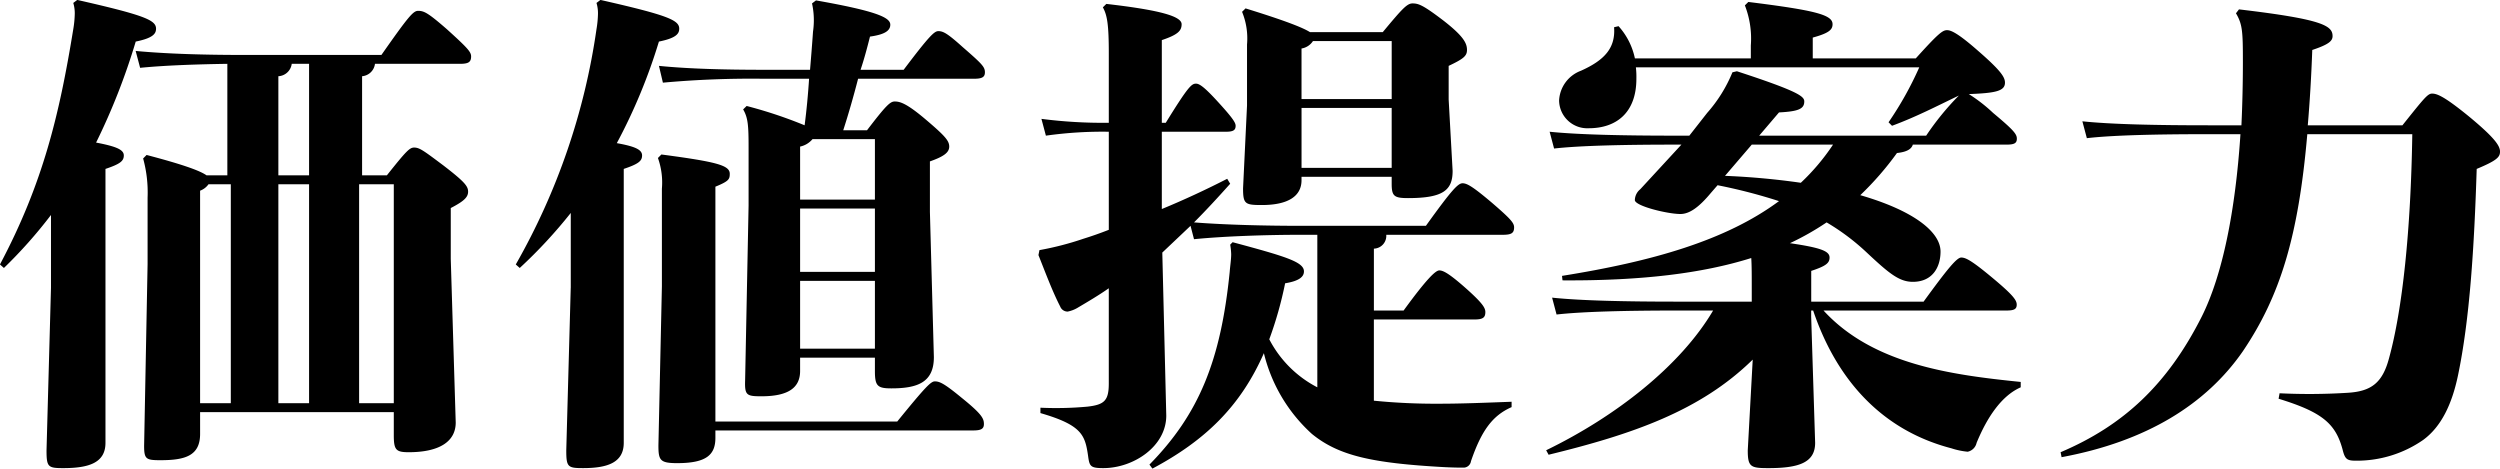
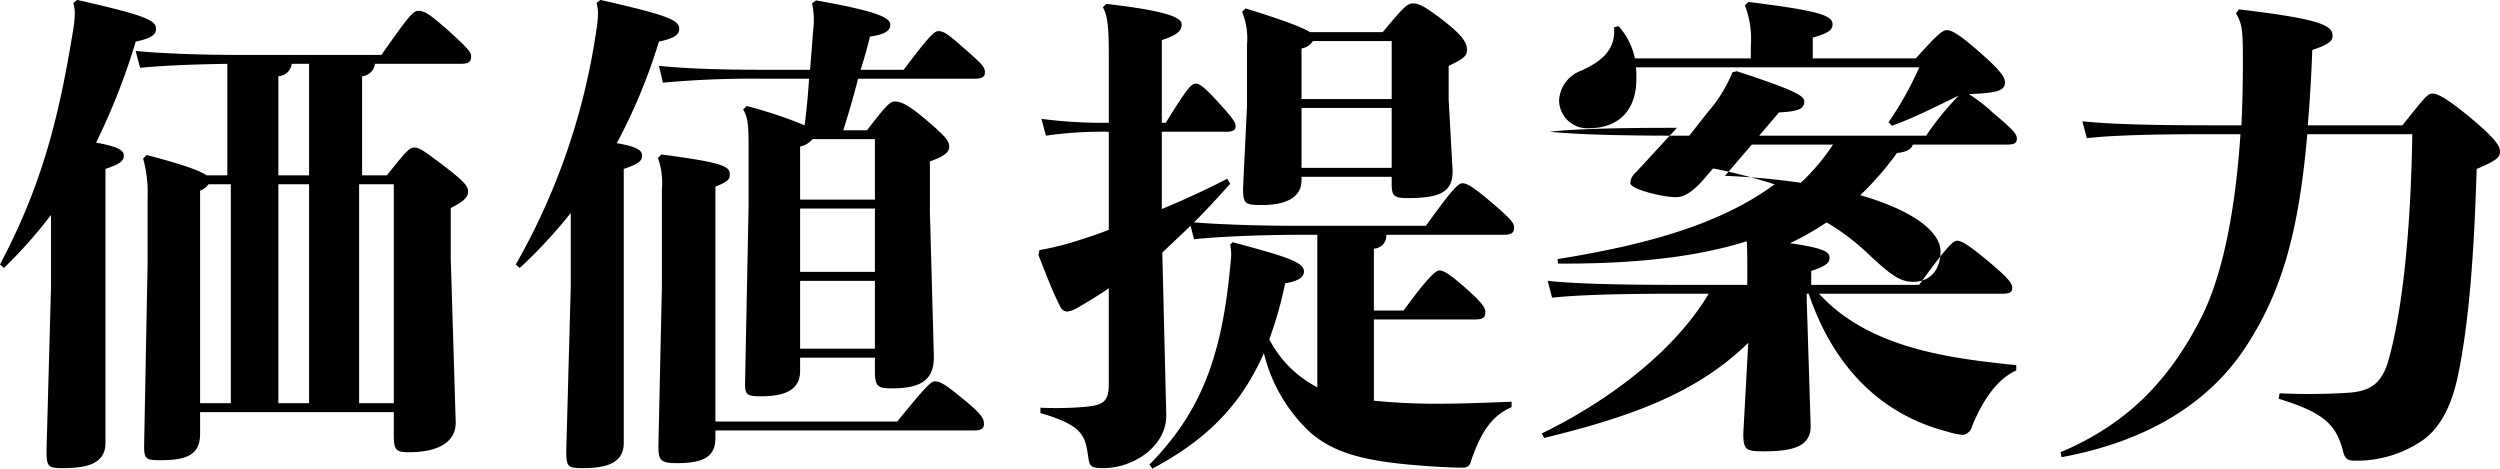
<svg xmlns="http://www.w3.org/2000/svg" width="459.987" height="86.205" viewBox="0 0 306.658 57.47">
  <defs>
    <style>
      .cls-1 {
        fill-rule: evenodd;
      }
    </style>
  </defs>
-   <path id="価値提案力" class="cls-1" d="M801.616,1621.67v2.8c0,1.82.243,2.12,1.823,2.12,3.889,0,5.773-1.39,5.773-3.64l-0.608-20.06v-6.25c1.641-.85,2.127-1.34,2.127-2.01s-0.425-1.21-3.038-3.22c-2.431-1.82-2.917-2.19-3.586-2.19-0.547,0-.972.43-3.342,3.41h-3.038v-12.16a1.735,1.735,0,0,0,1.58-1.52H809.7c1.033,0,1.4-.18,1.4-0.91,0-.55-0.426-1.03-2.978-3.34-2.309-2.01-2.8-2.25-3.524-2.25-0.608,0-1.216.73-4.5,5.41H783.2c-4.619,0-9.3-.12-13.248-0.49l0.547,2.07c3.16-.31,6.928-0.43,10.7-0.49v13.68h-2.552c-0.851-.61-3.16-1.4-7.353-2.5l-0.425.43a15.762,15.762,0,0,1,.547,4.8v8.14l-0.426,22.3c0,1.65.243,1.77,2.006,1.77,3.038,0,4.861-.55,4.861-3.22v-2.68h23.761Zm0-1.09h-4.254v-26.86h4.254v26.86Zm-10.392,0h-3.767v-26.86h3.767v26.86Zm-9.6,0h-3.768v-26.07a2.188,2.188,0,0,0,1.033-.79h2.735v26.86Zm9.6-27.95h-3.767v-12.16a1.744,1.744,0,0,0,1.64-1.52h2.127v13.68ZM762.3,1571.48a4.39,4.39,0,0,1,.183,1.33,12.813,12.813,0,0,1-.183,1.89c-1.7,10.45-3.707,18.9-8.993,28.86l0.486,0.43a57.683,57.683,0,0,0,5.773-6.5v8.93l-0.547,19.93c0,2.07.182,2.19,2.066,2.19,3.16,0,5.165-.67,5.165-3.1v-33.6c1.823-.61,2.249-0.98,2.249-1.65s-0.79-1.09-3.4-1.58a79.487,79.487,0,0,0,4.861-12.39c2.127-.43,2.492-0.97,2.492-1.58,0-1.04-1.337-1.64-9.663-3.53Zm82.168,13.06c0.608,1.04.668,2.01,0.668,4.74v7.05l-0.425,21.45c-0.061,1.83.182,1.95,2.005,1.95,3.282,0,4.74-1.04,4.74-3.1v-1.64h9.176v1.64c0,1.82.3,2.13,2.006,2.13,3.221,0,5.226-.73,5.226-3.83l-0.486-17.81v-6.2c1.7-.6,2.37-1.09,2.37-1.82s-0.547-1.34-2.978-3.4c-2.309-1.95-3.1-2.13-3.707-2.13-0.547,0-1.033.43-3.4,3.53h-2.917c0.669-2.07,1.276-4.2,1.823-6.32h14.22c0.973,0,1.337-.19,1.337-0.79,0-.67-0.364-1.04-2.734-3.1-1.824-1.64-2.37-1.95-2.978-1.95-0.486,0-1.094.55-4.254,4.74h-5.287c0.426-1.27.79-2.61,1.155-4.07,1.7-.24,2.491-0.67,2.491-1.46,0-.85-1.519-1.64-9.115-2.98l-0.486.37a9.673,9.673,0,0,1,.121,3.46c-0.121,1.76-.243,3.22-0.364,4.68h-5.652c-4.861,0-9.3-.12-12.883-0.48l0.486,2.06a120.148,120.148,0,0,1,12.4-.48h5.53c-0.121,1.88-.3,3.82-0.547,5.71a54.763,54.763,0,0,0-7.11-2.37Zm6.988,29.35v-8.32h9.176v8.32h-9.176Zm0-9.42v-7.77h9.176v7.77h-9.176Zm0-8.87v-6.5a2.724,2.724,0,0,0,1.52-.91h7.656v7.41h-9.176Zm-10.391,27.23v-28.81c1.641-.67,1.762-0.91,1.762-1.58,0-1.03-1.519-1.46-8.386-2.37l-0.425.43a8.933,8.933,0,0,1,.486,3.77v11.97l-0.426,19.5c0,1.83.183,2.19,2.31,2.19,3.585,0,4.679-1.03,4.679-3.1v-0.91h31.6c0.972,0,1.337-.18,1.337-0.79,0-.67-0.243-1.21-2.735-3.22-2.066-1.7-2.674-2.01-3.282-2.01-0.486,0-1.154.67-4.618,4.93h-22.3Zm-17.745-16.41-0.547,19.93c0,2.07.183,2.19,2.067,2.19,2.977,0,4.983-.67,4.983-3.1v-33.6c1.823-.61,2.248-0.98,2.248-1.65s-0.729-1.09-3.1-1.51a68.257,68.257,0,0,0,5.165-12.46c2.127-.43,2.492-0.97,2.492-1.58,0-1.04-1.337-1.64-9.663-3.53l-0.486.37a4.39,4.39,0,0,1,.183,1.33,12.813,12.813,0,0,1-.183,1.89,81.54,81.54,0,0,1-9.9,28.86l0.486,0.43a59.571,59.571,0,0,0,6.259-6.75v9.18Zm80.892-5.29a8.323,8.323,0,0,1,.121,1.16c0,0.67-.121,1.39-0.182,2.18-1.094,10.88-3.768,17.45-9.845,23.64l0.365,0.49c6.5-3.46,10.817-7.66,13.673-14.16a19.585,19.585,0,0,0,5.895,9.91c3.281,2.67,7.353,3.58,16.225,4.07,1.215,0.06,1.884.06,2.309,0.06a0.92,0.92,0,0,0,.973-0.79c1.276-3.71,2.613-5.59,4.983-6.63v-0.66c-3.221.12-6.138,0.24-8.751,0.24a76.4,76.4,0,0,1-8.143-.37v-9.96h12.275c1.033,0,1.4-.18,1.4-0.91,0-.49-0.3-1.04-2.188-2.74-2.37-2.12-3.038-2.37-3.464-2.37s-1.458.91-4.375,4.92h-3.646v-7.59a1.572,1.572,0,0,0,1.519-1.7h14.281c1.033,0,1.4-.18,1.4-0.91,0-.55-0.425-1.04-2.673-2.98-2.37-2.01-3.1-2.43-3.647-2.43s-1.276.73-4.5,5.22H912.9c-4.376,0-9.3-.12-13.126-0.42,1.458-1.46,2.917-3.04,4.436-4.74l-0.365-.61c-2.613,1.34-5.347,2.61-8.021,3.71v-9.48h7.839c0.911,0,1.215-.18,1.215-0.73,0-.37-0.3-0.91-2.431-3.22-1.519-1.64-2.066-1.95-2.43-1.95-0.547,0-.973.37-3.707,4.8h-0.486v-10.14c2-.67,2.43-1.16,2.43-1.95,0-.91-2.309-1.7-9.236-2.49l-0.426.42c0.547,0.98.729,2.19,0.729,5.66v8.5a58.542,58.542,0,0,1-8.264-.48l0.547,2.06a49.622,49.622,0,0,1,7.717-.48v12.03c-1.093.43-2.127,0.79-3.1,1.09a36.84,36.84,0,0,1-5.408,1.4l-0.122.61c0.851,2.13,1.7,4.43,2.674,6.32a0.972,0.972,0,0,0,.912.61,3.814,3.814,0,0,0,1.154-.43c1.337-.79,2.674-1.58,3.889-2.43v11.67c0,2.12-.547,2.61-2.613,2.85a41.954,41.954,0,0,1-5.773.13v0.66c5.044,1.46,5.469,2.68,5.834,5.17,0.182,1.34.243,1.58,1.884,1.58,3.707,0,7.718-2.67,7.718-6.44l-0.487-20,3.464-3.28,0.426,1.64c3.646-.36,8.75-0.54,13.126-0.54h2v18.71a13.759,13.759,0,0,1-5.894-5.89,46.6,46.6,0,0,0,1.944-6.87c1.823-.3,2.309-0.85,2.309-1.46,0-1.15-2.187-1.82-8.75-3.58Zm8.751-8.32H924.02v0.85c0,1.52.3,1.76,2.006,1.76,4.314,0,5.469-.97,5.469-3.34l-0.486-8.75v-4.13c1.823-.86,2.248-1.22,2.248-1.95,0-.79-0.364-1.64-2.856-3.58-2.552-1.95-3.1-2.13-3.828-2.13-0.669,0-1.276.67-3.646,3.52h-8.933c-0.851-.54-2.978-1.39-7.9-2.91l-0.426.42a8.6,8.6,0,0,1,.608,4.01v7.48l-0.486,10.15c0,1.94.243,2.06,2.309,2.06,3.221,0,4.862-1.09,4.862-3.04v-0.42Zm0-1.1v-7.35H924.02v7.35H912.961Zm11.059-15.55v7.11H912.961v-6.2a2.056,2.056,0,0,0,1.4-.91h9.662Zm51.461,31.96v-3.77c1.823-.6,2.249-0.97,2.249-1.64,0-.79-1.094-1.21-4.862-1.76a33.174,33.174,0,0,0,4.5-2.55,27.586,27.586,0,0,1,4.862,3.64c2.734,2.56,4.01,3.65,5.712,3.65,2.431,0,3.4-1.82,3.4-3.71,0-2.43-3.342-5.04-9.844-6.92a37.365,37.365,0,0,0,4.5-5.17c1.094-.12,1.763-0.42,1.945-1.03h11.485c0.976,0,1.276-.18,1.276-0.73s-0.36-1.03-2.916-3.16a19.2,19.2,0,0,0-2.978-2.31c3.281-.12,4.436-0.37,4.436-1.4,0-.67-0.486-1.46-3.281-3.89-2.492-2.19-3.343-2.55-3.829-2.55-0.547,0-1.094.43-3.828,3.46h-12.64v-2.55c2-.55,2.43-0.97,2.43-1.64,0-1.15-2.066-1.7-10.33-2.73l-0.426.42a11.22,11.22,0,0,1,.73,4.92v1.58h-14.22a8.492,8.492,0,0,0-2.006-3.95l-0.547.13c0.183,2.49-1.093,4.01-4.071,5.34a4.105,4.105,0,0,0-2.674,3.65,3.458,3.458,0,0,0,3.646,3.4c3.342,0,5.834-1.88,5.834-6.07a10.228,10.228,0,0,0-.061-1.4h34.76a41.689,41.689,0,0,1-3.768,6.74l0.426,0.43c2.977-1.1,5.53-2.43,8.2-3.71a33.346,33.346,0,0,0-4.011,4.92H969.1l2.43-2.85c2.37-.12,3.1-0.43,3.1-1.34,0-.61-0.608-1.21-8.265-3.71l-0.547.13a17.533,17.533,0,0,1-3.1,4.98l-2.188,2.79h-1.7c-6.442,0-11.911-.12-15.436-0.48l0.547,2.06c3.16-.36,8.629-0.48,14.889-0.48h0.729l-5.044,5.47a1.781,1.781,0,0,0-.668,1.33c0,0.73,4.01,1.71,5.59,1.71,1.094,0,2.249-.79,3.768-2.62l0.79-.91a66.109,66.109,0,0,1,7.535,1.95c-6.563,4.86-15.617,7.41-26.616,9.17l0.06,0.55c9.663,0.06,17.137-.85,23.153-2.74,0.061,0.91.061,2.19,0.061,4.07v1.28h-9.054c-6.442,0-11.911-.12-15.436-0.49l0.547,2.07c3.16-.36,8.629-0.49,14.889-0.49h4.314c-4.011,6.81-11.971,13.01-20.479,17.14l0.3,0.55c10.209-2.49,18.6-5.35,25.037-11.67l-0.608,11.12c0,2.07.365,2.19,2.552,2.19,3.707,0,5.713-.67,5.713-3.1l-0.487-15.5v-0.73h0.243c2.735,8.09,8.083,14.59,16.955,16.9a9.233,9.233,0,0,0,2,.42,1.421,1.421,0,0,0,1.094-1.09c1.276-3.1,3.039-5.77,5.412-6.81v-0.66c-8.45-.86-18.112-2.13-24.189-8.76h22.423c0.976,0,1.276-.18,1.276-0.72s-0.42-1.16-2.977-3.29-3.282-2.49-3.829-2.49-1.7,1.4-4.618,5.41H975.481Zm-7.292-19.26h9.966a26.551,26.551,0,0,1-3.95,4.68,90.894,90.894,0,0,0-9.3-.85Zm81.021-1.28c-0.18,11.85-1.21,21.51-2.85,27.47-0.79,2.98-2.13,4.07-5.05,4.25a75.575,75.575,0,0,1-8.38.06l-0.12.67c5.34,1.64,6.98,3.04,7.84,6.2,0.3,1.22.54,1.4,1.64,1.4a14.27,14.27,0,0,0,8.26-2.55c2.25-1.65,3.53-4.44,4.25-7.84,1.46-6.93,2.01-15.86,2.31-25.4,2.5-1.04,2.86-1.46,2.86-2.13,0-.73-0.73-1.76-3.83-4.32-2.98-2.43-3.89-2.79-4.5-2.79-0.54,0-.97.55-3.64,3.89h-11.61c0.24-2.8.43-5.9,0.55-9.24,2-.67,2.49-1.09,2.49-1.7,0-1.28-1.22-2.07-11.48-3.28l-0.37.48c0.79,1.34.85,2.19,0.85,5.9,0,2.67-.06,5.29-0.18,7.84h-4.07c-6.44,0-11.91-.12-15.44-0.49l0.55,2.07c3.16-.37,8.63-0.49,14.89-0.49h3.95c-0.61,9.36-2.19,17.26-4.74,22.36-4.2,8.33-9.6,13.37-17.32,16.65l0.12,0.61c10.45-1.94,17.74-6.5,22.24-13,4.56-6.75,6.81-14.04,7.9-26.62h12.88Z" transform="translate(-753.312 -1571.12)" />
+   <path id="価値提案力" class="cls-1" d="M801.616,1621.67v2.8c0,1.82.243,2.12,1.823,2.12,3.889,0,5.773-1.39,5.773-3.64l-0.608-20.06v-6.25c1.641-.85,2.127-1.34,2.127-2.01s-0.425-1.21-3.038-3.22c-2.431-1.82-2.917-2.19-3.586-2.19-0.547,0-.972.43-3.342,3.41h-3.038v-12.16a1.735,1.735,0,0,0,1.58-1.52H809.7c1.033,0,1.4-.18,1.4-0.91,0-.55-0.426-1.03-2.978-3.34-2.309-2.01-2.8-2.25-3.524-2.25-0.608,0-1.216.73-4.5,5.41H783.2c-4.619,0-9.3-.12-13.248-0.49l0.547,2.07c3.16-.31,6.928-0.43,10.7-0.49v13.68h-2.552c-0.851-.61-3.16-1.4-7.353-2.5l-0.425.43a15.762,15.762,0,0,1,.547,4.8v8.14l-0.426,22.3c0,1.65.243,1.77,2.006,1.77,3.038,0,4.861-.55,4.861-3.22v-2.68h23.761Zm0-1.09h-4.254v-26.86h4.254v26.86Zm-10.392,0h-3.767v-26.86h3.767v26.86Zm-9.6,0h-3.768v-26.07a2.188,2.188,0,0,0,1.033-.79h2.735v26.86Zm9.6-27.95h-3.767v-12.16a1.744,1.744,0,0,0,1.64-1.52h2.127v13.68ZM762.3,1571.48a4.39,4.39,0,0,1,.183,1.33,12.813,12.813,0,0,1-.183,1.89c-1.7,10.45-3.707,18.9-8.993,28.86l0.486,0.43a57.683,57.683,0,0,0,5.773-6.5v8.93l-0.547,19.93c0,2.07.182,2.19,2.066,2.19,3.16,0,5.165-.67,5.165-3.1v-33.6c1.823-.61,2.249-0.98,2.249-1.65s-0.79-1.09-3.4-1.58a79.487,79.487,0,0,0,4.861-12.39c2.127-.43,2.492-0.97,2.492-1.58,0-1.04-1.337-1.64-9.663-3.53Zm82.168,13.06c0.608,1.04.668,2.01,0.668,4.74v7.05l-0.425,21.45c-0.061,1.83.182,1.95,2.005,1.95,3.282,0,4.74-1.04,4.74-3.1v-1.64h9.176v1.64c0,1.82.3,2.13,2.006,2.13,3.221,0,5.226-.73,5.226-3.83l-0.486-17.81v-6.2c1.7-.6,2.37-1.09,2.37-1.82s-0.547-1.34-2.978-3.4c-2.309-1.95-3.1-2.13-3.707-2.13-0.547,0-1.033.43-3.4,3.53h-2.917c0.669-2.07,1.276-4.2,1.823-6.32h14.22c0.973,0,1.337-.19,1.337-0.79,0-.67-0.364-1.04-2.734-3.1-1.824-1.64-2.37-1.95-2.978-1.95-0.486,0-1.094.55-4.254,4.74h-5.287c0.426-1.27.79-2.61,1.155-4.07,1.7-.24,2.491-0.67,2.491-1.46,0-.85-1.519-1.64-9.115-2.98l-0.486.37a9.673,9.673,0,0,1,.121,3.46c-0.121,1.76-.243,3.22-0.364,4.68h-5.652c-4.861,0-9.3-.12-12.883-0.48l0.486,2.06a120.148,120.148,0,0,1,12.4-.48h5.53c-0.121,1.88-.3,3.82-0.547,5.71a54.763,54.763,0,0,0-7.11-2.37Zm6.988,29.35v-8.32h9.176v8.32h-9.176Zm0-9.42v-7.77h9.176v7.77h-9.176Zm0-8.87v-6.5a2.724,2.724,0,0,0,1.52-.91h7.656v7.41h-9.176Zm-10.391,27.23v-28.81c1.641-.67,1.762-0.91,1.762-1.58,0-1.03-1.519-1.46-8.386-2.37l-0.425.43a8.933,8.933,0,0,1,.486,3.77v11.97l-0.426,19.5c0,1.83.183,2.19,2.31,2.19,3.585,0,4.679-1.03,4.679-3.1v-0.91h31.6c0.972,0,1.337-.18,1.337-0.79,0-.67-0.243-1.21-2.735-3.22-2.066-1.7-2.674-2.01-3.282-2.01-0.486,0-1.154.67-4.618,4.93h-22.3Zm-17.745-16.41-0.547,19.93c0,2.07.183,2.19,2.067,2.19,2.977,0,4.983-.67,4.983-3.1v-33.6c1.823-.61,2.248-0.98,2.248-1.65s-0.729-1.09-3.1-1.51a68.257,68.257,0,0,0,5.165-12.46c2.127-.43,2.492-0.97,2.492-1.58,0-1.04-1.337-1.64-9.663-3.53l-0.486.37a4.39,4.39,0,0,1,.183,1.33,12.813,12.813,0,0,1-.183,1.89,81.54,81.54,0,0,1-9.9,28.86l0.486,0.43a59.571,59.571,0,0,0,6.259-6.75v9.18Zm80.892-5.29a8.323,8.323,0,0,1,.121,1.16c0,0.67-.121,1.39-0.182,2.18-1.094,10.88-3.768,17.45-9.845,23.64l0.365,0.49c6.5-3.46,10.817-7.66,13.673-14.16a19.585,19.585,0,0,0,5.895,9.91c3.281,2.67,7.353,3.58,16.225,4.07,1.215,0.06,1.884.06,2.309,0.06a0.92,0.92,0,0,0,.973-0.79c1.276-3.71,2.613-5.59,4.983-6.63v-0.66c-3.221.12-6.138,0.24-8.751,0.24a76.4,76.4,0,0,1-8.143-.37v-9.96h12.275c1.033,0,1.4-.18,1.4-0.91,0-.49-0.3-1.04-2.188-2.74-2.37-2.12-3.038-2.37-3.464-2.37s-1.458.91-4.375,4.92h-3.646v-7.59a1.572,1.572,0,0,0,1.519-1.7h14.281c1.033,0,1.4-.18,1.4-0.91,0-.55-0.425-1.04-2.673-2.98-2.37-2.01-3.1-2.43-3.647-2.43s-1.276.73-4.5,5.22H912.9c-4.376,0-9.3-.12-13.126-0.42,1.458-1.46,2.917-3.04,4.436-4.74l-0.365-.61c-2.613,1.34-5.347,2.61-8.021,3.71v-9.48h7.839c0.911,0,1.215-.18,1.215-0.73,0-.37-0.3-0.91-2.431-3.22-1.519-1.64-2.066-1.95-2.43-1.95-0.547,0-.973.37-3.707,4.8h-0.486v-10.14c2-.67,2.43-1.16,2.43-1.95,0-.91-2.309-1.7-9.236-2.49l-0.426.42c0.547,0.98.729,2.19,0.729,5.66v8.5a58.542,58.542,0,0,1-8.264-.48l0.547,2.06a49.622,49.622,0,0,1,7.717-.48v12.03c-1.093.43-2.127,0.79-3.1,1.09a36.84,36.84,0,0,1-5.408,1.4l-0.122.61c0.851,2.13,1.7,4.43,2.674,6.32a0.972,0.972,0,0,0,.912.61,3.814,3.814,0,0,0,1.154-.43c1.337-.79,2.674-1.58,3.889-2.43v11.67c0,2.12-.547,2.61-2.613,2.85a41.954,41.954,0,0,1-5.773.13v0.66c5.044,1.46,5.469,2.68,5.834,5.17,0.182,1.34.243,1.58,1.884,1.58,3.707,0,7.718-2.67,7.718-6.44l-0.487-20,3.464-3.28,0.426,1.64c3.646-.36,8.75-0.54,13.126-0.54h2v18.71a13.759,13.759,0,0,1-5.894-5.89,46.6,46.6,0,0,0,1.944-6.87c1.823-.3,2.309-0.85,2.309-1.46,0-1.15-2.187-1.82-8.75-3.58Zm8.751-8.32H924.02v0.85c0,1.52.3,1.76,2.006,1.76,4.314,0,5.469-.97,5.469-3.34l-0.486-8.75v-4.13c1.823-.86,2.248-1.22,2.248-1.95,0-.79-0.364-1.64-2.856-3.58-2.552-1.95-3.1-2.13-3.828-2.13-0.669,0-1.276.67-3.646,3.52h-8.933c-0.851-.54-2.978-1.39-7.9-2.91l-0.426.42a8.6,8.6,0,0,1,.608,4.01v7.48l-0.486,10.15c0,1.94.243,2.06,2.309,2.06,3.221,0,4.862-1.09,4.862-3.04v-0.42Zm0-1.1v-7.35H924.02v7.35H912.961Zm11.059-15.55v7.11H912.961v-6.2a2.056,2.056,0,0,0,1.4-.91h9.662Zm51.461,31.96v-3.77c1.823-.6,2.249-0.97,2.249-1.64,0-.79-1.094-1.21-4.862-1.76a33.174,33.174,0,0,0,4.5-2.55,27.586,27.586,0,0,1,4.862,3.64c2.734,2.56,4.01,3.65,5.712,3.65,2.431,0,3.4-1.82,3.4-3.71,0-2.43-3.342-5.04-9.844-6.92a37.365,37.365,0,0,0,4.5-5.17c1.094-.12,1.763-0.42,1.945-1.03h11.485c0.976,0,1.276-.18,1.276-0.73s-0.36-1.03-2.916-3.16a19.2,19.2,0,0,0-2.978-2.31c3.281-.12,4.436-0.37,4.436-1.4,0-.67-0.486-1.46-3.281-3.89-2.492-2.19-3.343-2.55-3.829-2.55-0.547,0-1.094.43-3.828,3.46h-12.64v-2.55c2-.55,2.43-0.97,2.43-1.64,0-1.15-2.066-1.7-10.33-2.73l-0.426.42a11.22,11.22,0,0,1,.73,4.92v1.58h-14.22a8.492,8.492,0,0,0-2.006-3.95l-0.547.13c0.183,2.49-1.093,4.01-4.071,5.34a4.105,4.105,0,0,0-2.674,3.65,3.458,3.458,0,0,0,3.646,3.4c3.342,0,5.834-1.88,5.834-6.07a10.228,10.228,0,0,0-.061-1.4h34.76a41.689,41.689,0,0,1-3.768,6.74l0.426,0.43c2.977-1.1,5.53-2.43,8.2-3.71a33.346,33.346,0,0,0-4.011,4.92H969.1l2.43-2.85c2.37-.12,3.1-0.43,3.1-1.34,0-.61-0.608-1.21-8.265-3.71l-0.547.13a17.533,17.533,0,0,1-3.1,4.98l-2.188,2.79h-1.7c-6.442,0-11.911-.12-15.436-0.48c3.16-.36,8.629-0.48,14.889-0.48h0.729l-5.044,5.47a1.781,1.781,0,0,0-.668,1.33c0,0.73,4.01,1.71,5.59,1.71,1.094,0,2.249-.79,3.768-2.62l0.79-.91a66.109,66.109,0,0,1,7.535,1.95c-6.563,4.86-15.617,7.41-26.616,9.17l0.06,0.55c9.663,0.06,17.137-.85,23.153-2.74,0.061,0.91.061,2.19,0.061,4.07v1.28h-9.054c-6.442,0-11.911-.12-15.436-0.49l0.547,2.07c3.16-.36,8.629-0.49,14.889-0.49h4.314c-4.011,6.81-11.971,13.01-20.479,17.14l0.3,0.55c10.209-2.49,18.6-5.35,25.037-11.67l-0.608,11.12c0,2.07.365,2.19,2.552,2.19,3.707,0,5.713-.67,5.713-3.1l-0.487-15.5v-0.73h0.243c2.735,8.09,8.083,14.59,16.955,16.9a9.233,9.233,0,0,0,2,.42,1.421,1.421,0,0,0,1.094-1.09c1.276-3.1,3.039-5.77,5.412-6.81v-0.66c-8.45-.86-18.112-2.13-24.189-8.76h22.423c0.976,0,1.276-.18,1.276-0.72s-0.42-1.16-2.977-3.29-3.282-2.49-3.829-2.49-1.7,1.4-4.618,5.41H975.481Zm-7.292-19.26h9.966a26.551,26.551,0,0,1-3.95,4.68,90.894,90.894,0,0,0-9.3-.85Zm81.021-1.28c-0.18,11.85-1.21,21.51-2.85,27.47-0.79,2.98-2.13,4.07-5.05,4.25a75.575,75.575,0,0,1-8.38.06l-0.12.67c5.34,1.64,6.98,3.04,7.84,6.2,0.3,1.22.54,1.4,1.64,1.4a14.27,14.27,0,0,0,8.26-2.55c2.25-1.65,3.53-4.44,4.25-7.84,1.46-6.93,2.01-15.86,2.31-25.4,2.5-1.04,2.86-1.46,2.86-2.13,0-.73-0.73-1.76-3.83-4.32-2.98-2.43-3.89-2.79-4.5-2.79-0.54,0-.97.55-3.64,3.89h-11.61c0.24-2.8.43-5.9,0.55-9.24,2-.67,2.49-1.09,2.49-1.7,0-1.28-1.22-2.07-11.48-3.28l-0.37.48c0.79,1.34.85,2.19,0.85,5.9,0,2.67-.06,5.29-0.18,7.84h-4.07c-6.44,0-11.91-.12-15.44-0.49l0.55,2.07c3.16-.37,8.63-0.49,14.89-0.49h3.95c-0.61,9.36-2.19,17.26-4.74,22.36-4.2,8.33-9.6,13.37-17.32,16.65l0.12,0.61c10.45-1.94,17.74-6.5,22.24-13,4.56-6.75,6.81-14.04,7.9-26.62h12.88Z" transform="translate(-753.312 -1571.12)" />
</svg>